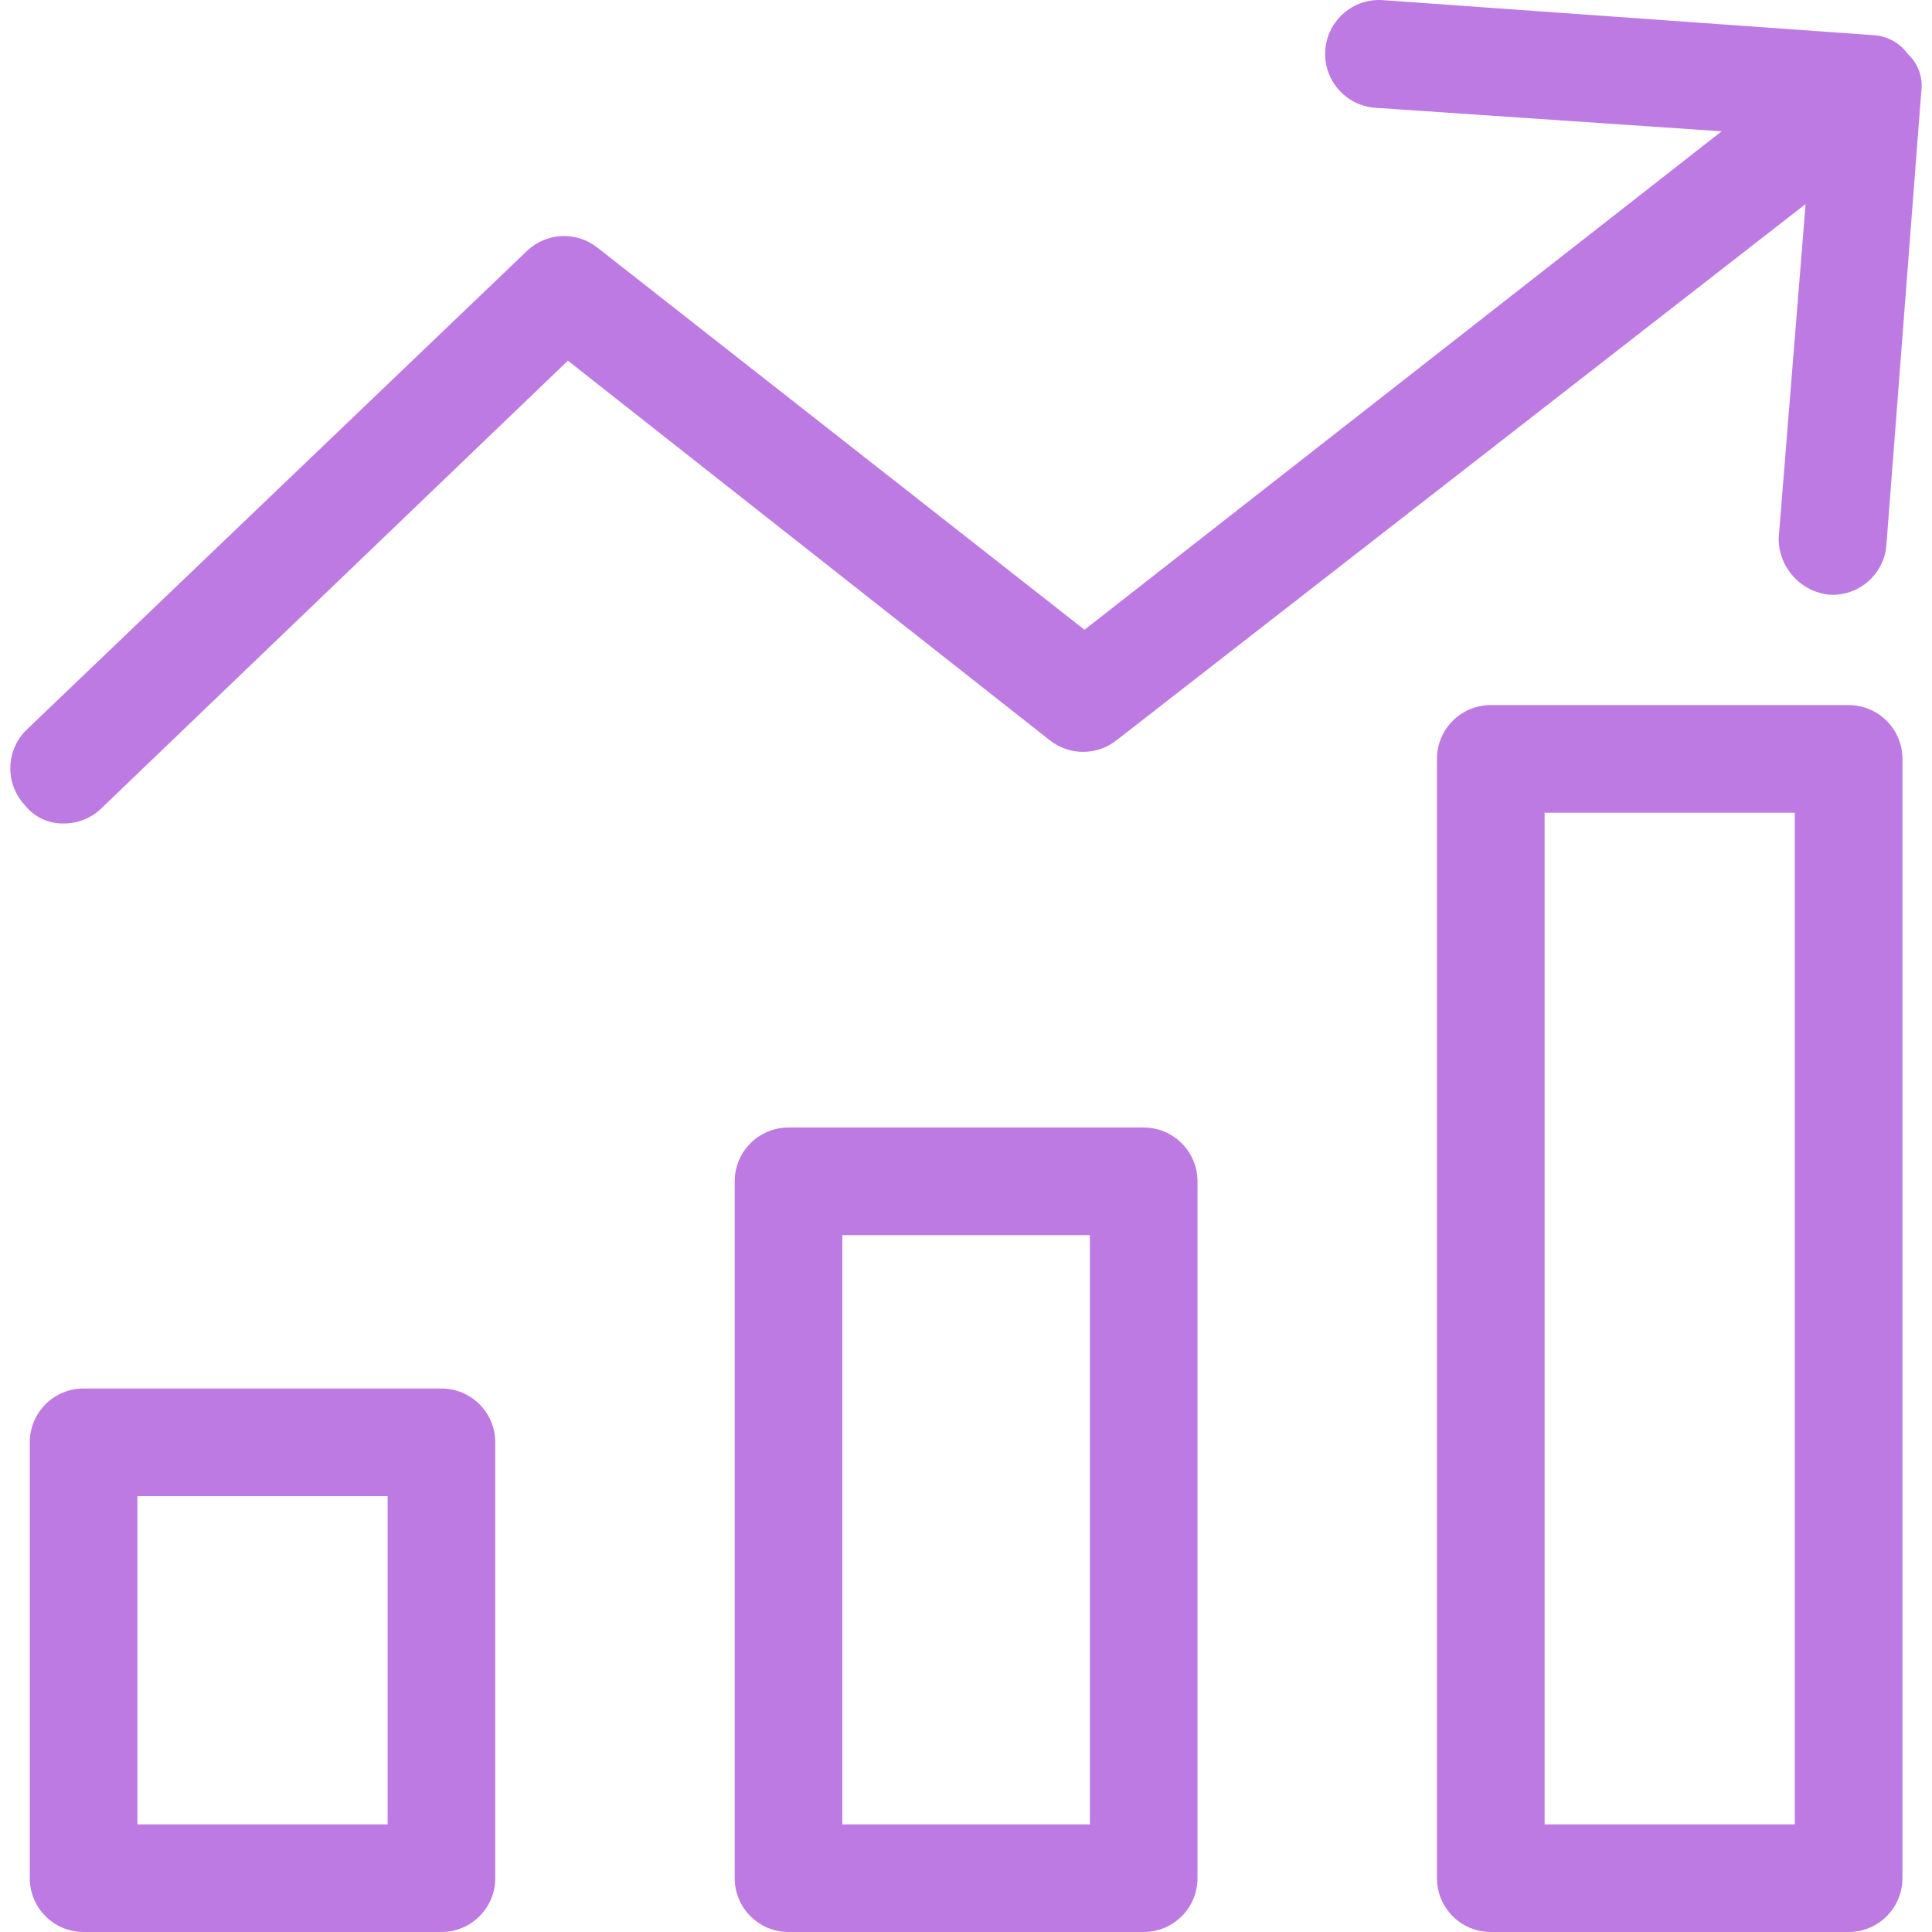
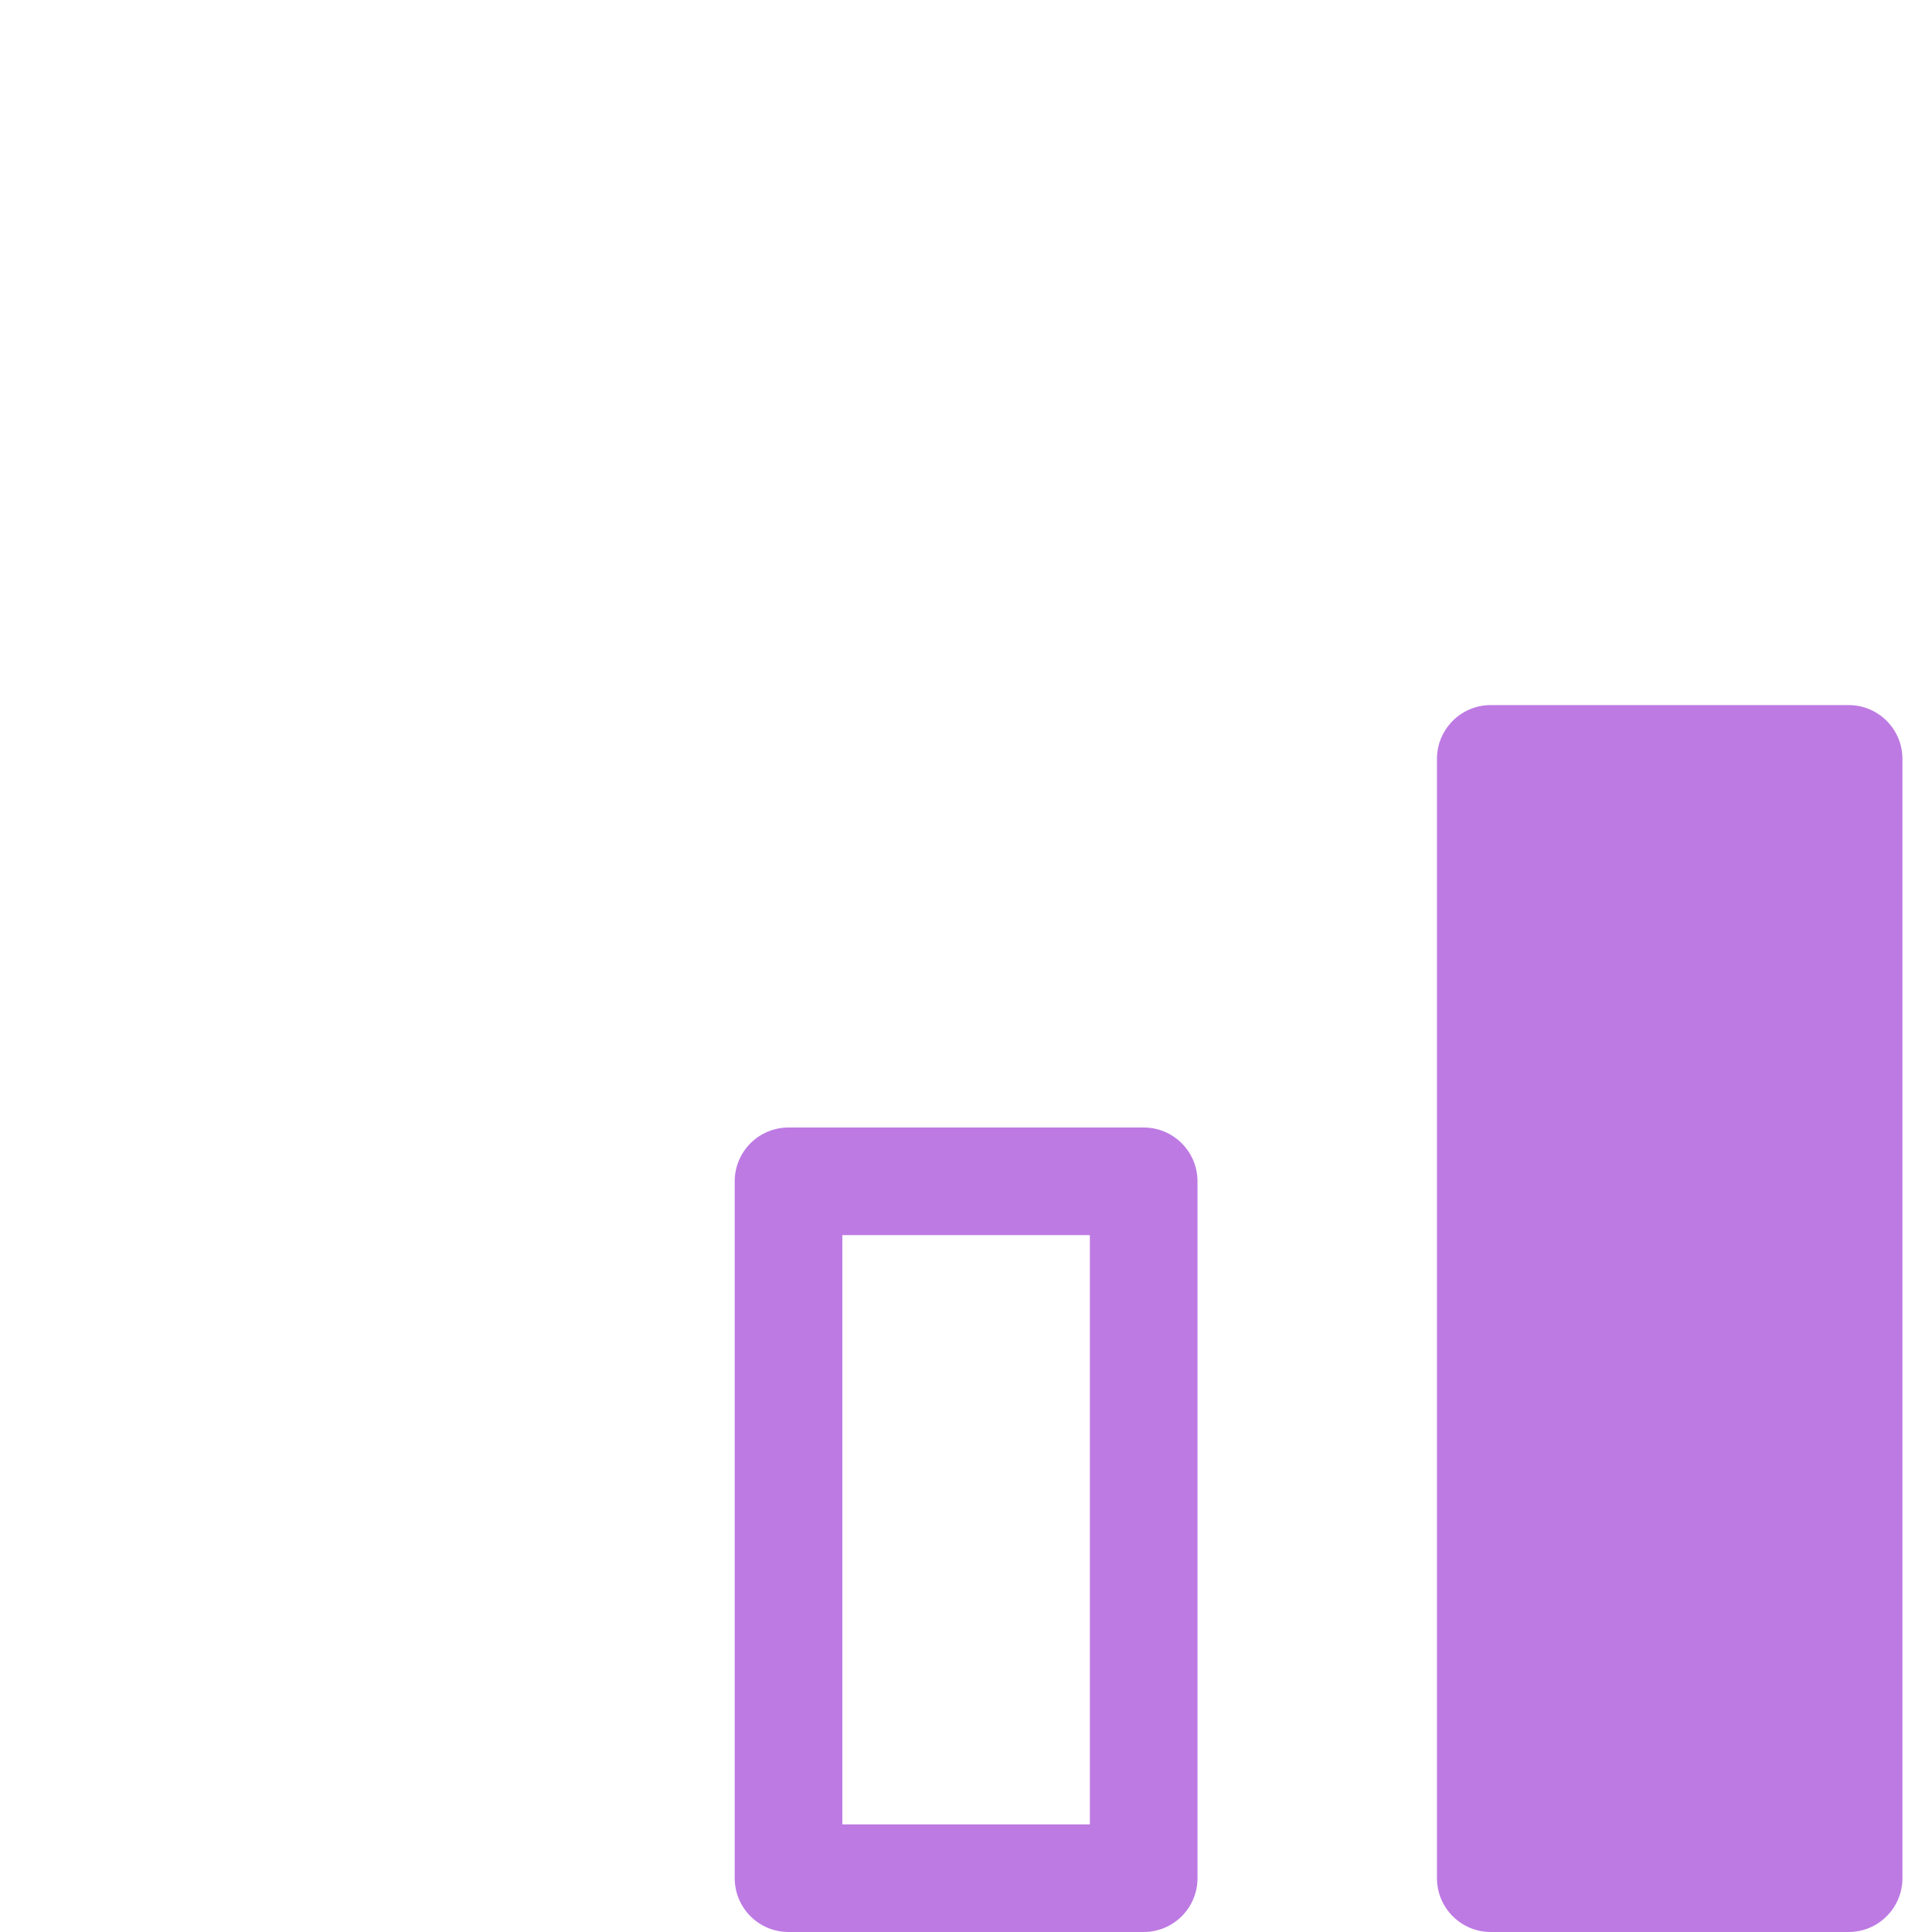
<svg xmlns="http://www.w3.org/2000/svg" version="1.1" id="Capa_1" x="0px" y="0px" viewBox="0 0 375.148 375.148" style="enable-background:new 0 0 375.148 375.148;" xml:space="preserve" width="512px" height="512px" class="">
  <g>
    <g>
      <g>
        <g>
          <path d="M222.076,218.936h-68.963c-5.771,0-10.449,4.678-10.449,10.449v135.314c0,5.771,4.678,10.449,10.449,10.449h68.963     c5.771,0,10.449-4.678,10.449-10.449V229.385C232.525,223.614,227.847,218.936,222.076,218.936z M211.627,354.25h-48.065V239.834     h48.065V354.25z" data-original="#000000" class="active-path" data-old_color="#000000" fill="#BD7AE3" />
-           <path d="M358.958,136.911h-69.486c-5.771,0-10.449,4.678-10.449,10.449v217.339c0,5.771,4.678,10.449,10.449,10.449h69.486     c5.771,0,10.449-4.678,10.449-10.449V147.36C369.407,141.59,364.729,136.911,358.958,136.911z M348.509,354.25h-48.588V157.809     h48.588V354.25z" data-original="#000000" class="active-path" data-old_color="#000000" fill="#BD7AE3" />
-           <path d="M85.717,269.613H16.231c-5.771,0-10.449,4.678-10.449,10.449v84.637c0,5.771,4.678,10.449,10.449,10.449h69.486     c5.771,0,10.449-4.678,10.449-10.449v-84.637C96.166,274.292,91.488,269.613,85.717,269.613z M75.268,354.25H26.68v-63.739     h48.588V354.25z" data-original="#000000" class="active-path" data-old_color="#000000" fill="#BD7AE3" />
-           <path d="M370.452,10.479c-1.589-2.19-4.089-3.536-6.792-3.657L268.574,0.03c-5.771-0.433-10.8,3.895-11.233,9.665     c-0.433,5.771,3.894,10.8,9.665,11.233l67.297,4.57l-123.721,96.786l-94.563-74.188c-4.038-3.198-9.803-2.976-13.584,0.522     L5.26,141.613c-4.131,3.919-4.363,10.425-0.522,14.629c1.864,2.419,4.786,3.783,7.837,3.657c2.756-0.039,5.385-1.166,7.314-3.135     l90.384-86.727l93.518,73.665c3.817,3.056,9.244,3.056,13.061,0L350.601,39.624l-5.227,64.896     c-0.026,5.674,4.279,10.431,9.927,10.971h0.522c5.386,0.027,9.91-4.045,10.449-9.404l6.792-88.294     C373.447,15.074,372.471,12.34,370.452,10.479z" data-original="#000000" class="active-path" data-old_color="#000000" fill="#BD7AE3" />
+           <path d="M358.958,136.911h-69.486c-5.771,0-10.449,4.678-10.449,10.449v217.339c0,5.771,4.678,10.449,10.449,10.449h69.486     c5.771,0,10.449-4.678,10.449-10.449V147.36C369.407,141.59,364.729,136.911,358.958,136.911z M348.509,354.25h-48.588V157.809     V354.25z" data-original="#000000" class="active-path" data-old_color="#000000" fill="#BD7AE3" />
        </g>
      </g>
    </g>
    <link type="text/css" id="dark-mode" rel="stylesheet" class="active-path" />
    <style type="text/css" id="dark-mode-custom-style" class="active-path" />
  </g>
</svg>